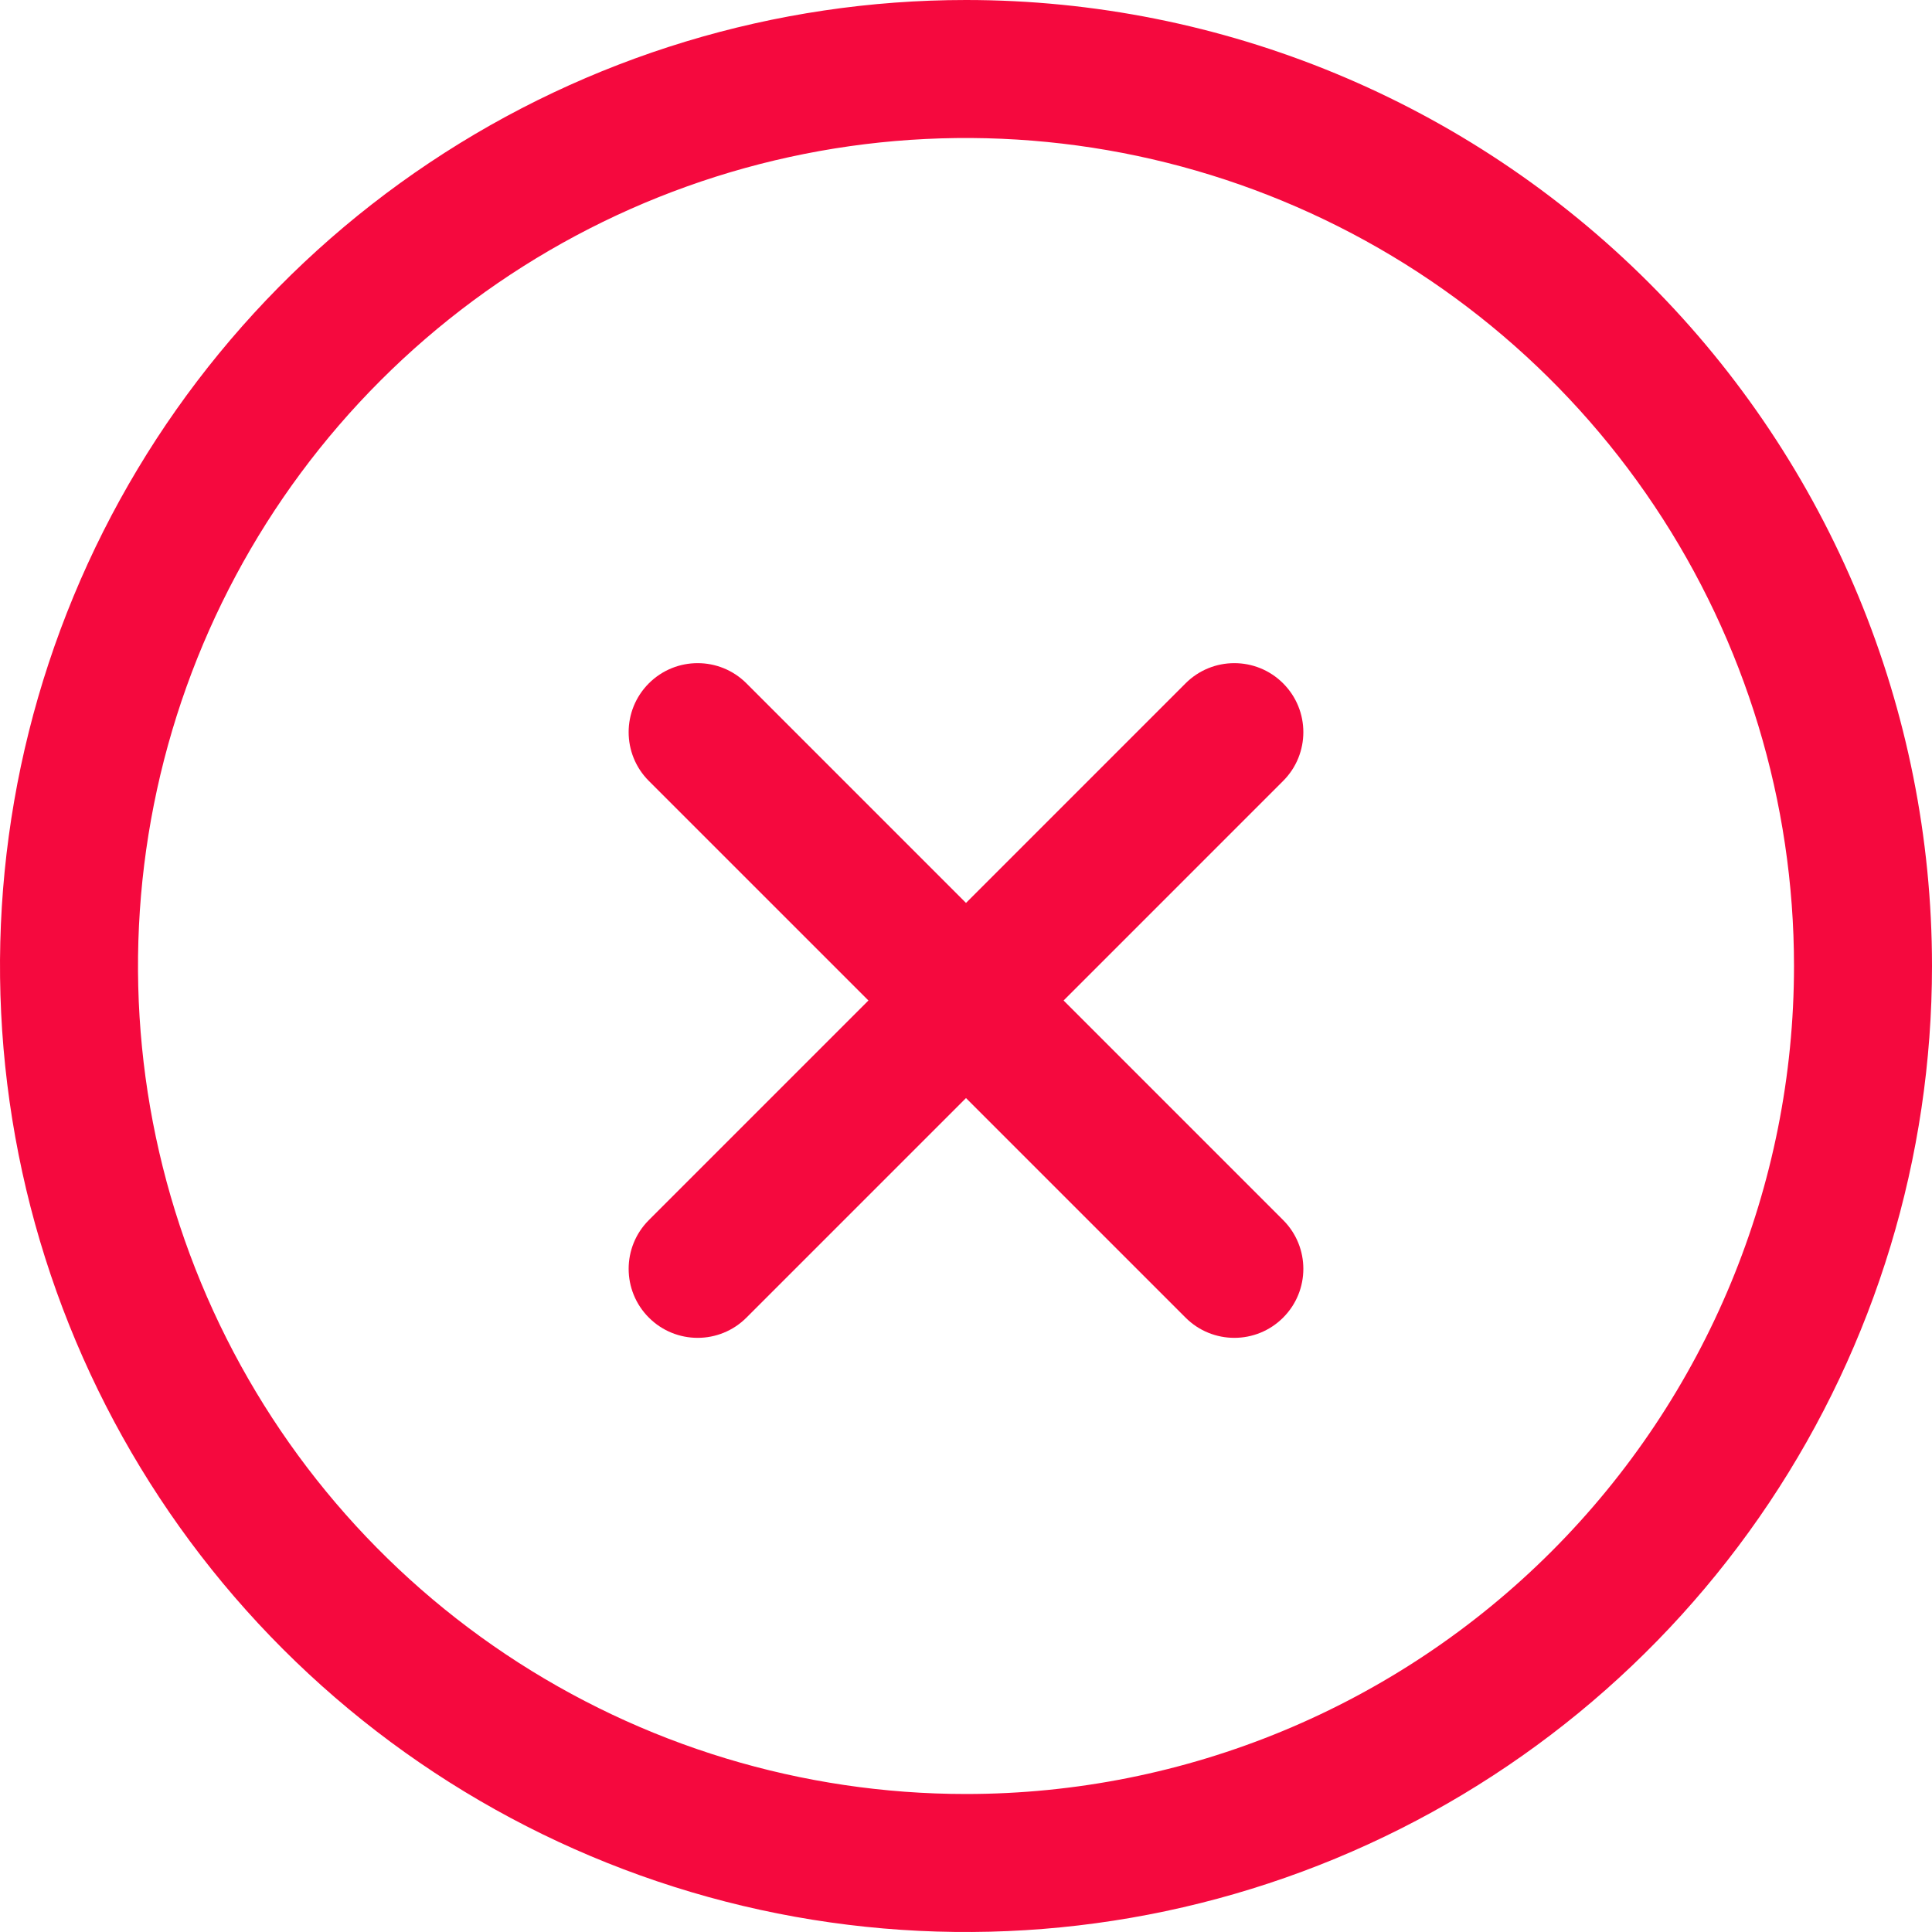
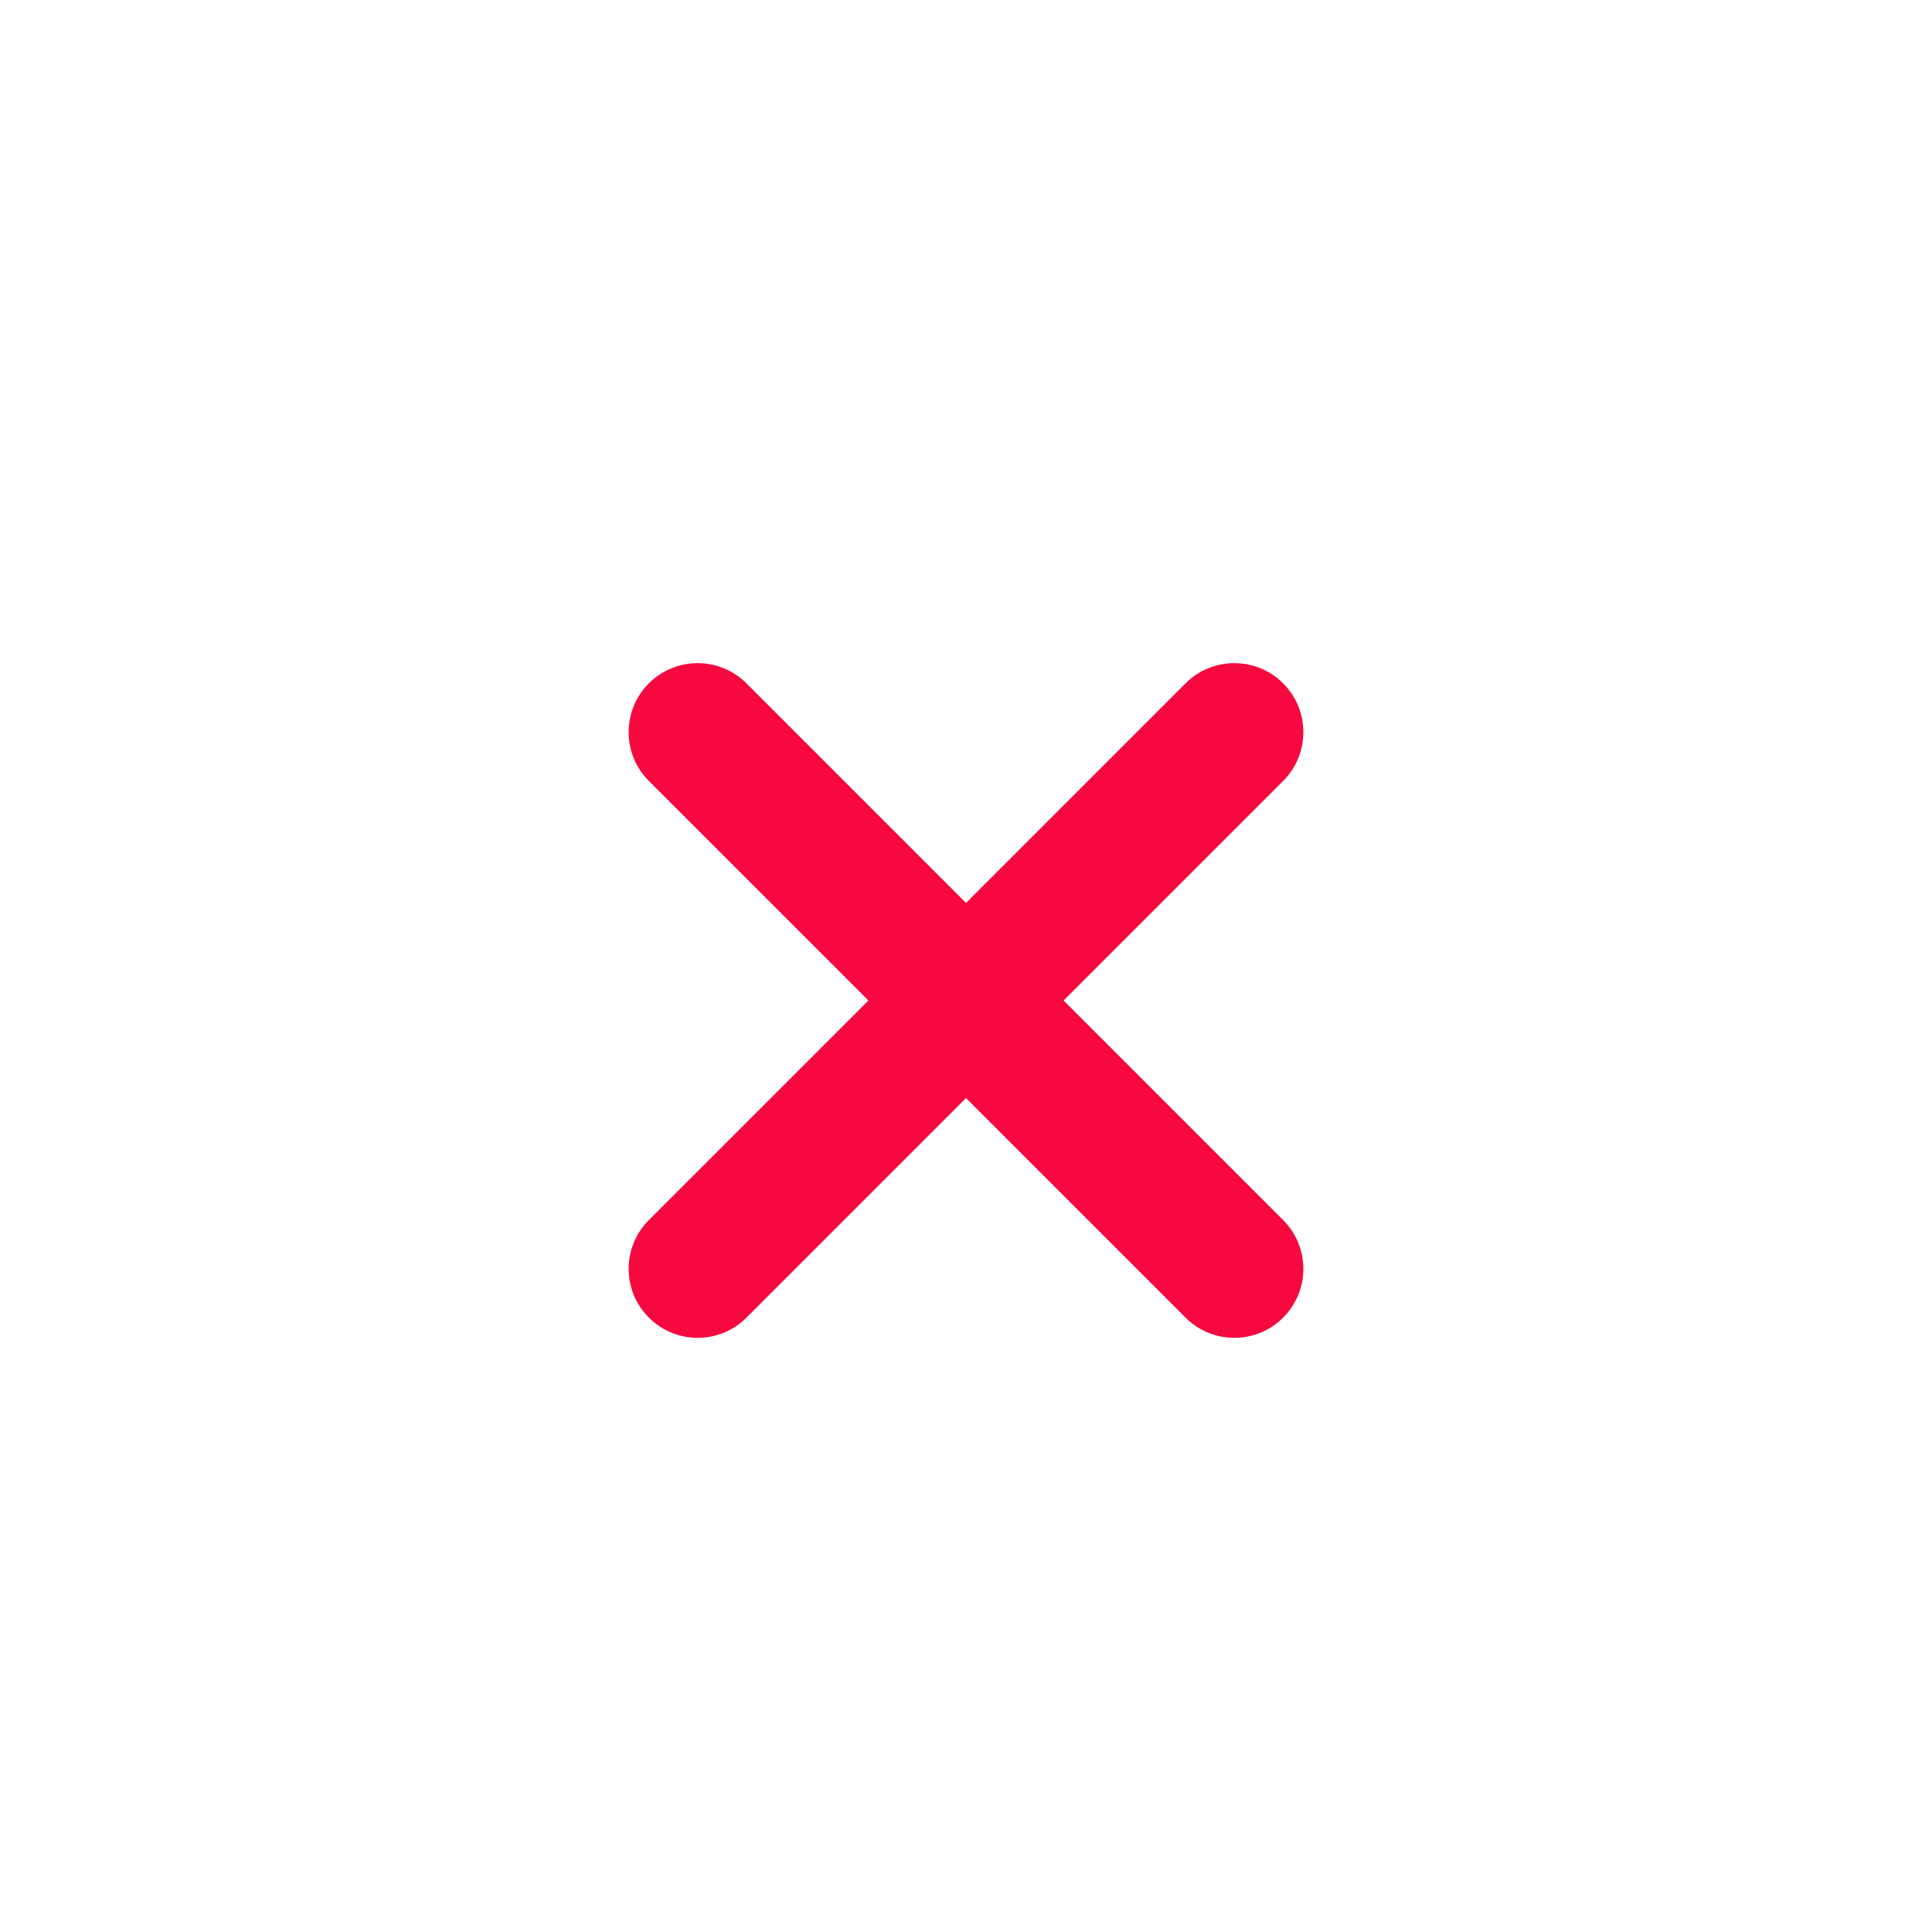
<svg xmlns="http://www.w3.org/2000/svg" width="70" height="70" viewBox="0 0 70 70" fill="none">
-   <path d="M35 0C28.078 0 21.311 2.053 15.555 5.899C9.799 9.744 5.313 15.211 2.664 21.606C0.015 28.002 -0.678 35.039 0.673 41.828C2.023 48.617 5.356 54.854 10.251 59.749C15.146 64.644 21.383 67.977 28.172 69.328C34.961 70.678 41.998 69.985 48.394 67.336C54.789 64.687 60.256 60.201 64.102 54.445C67.947 48.689 70 41.922 70 35C70 25.717 66.312 16.815 59.749 10.251C53.185 3.687 44.283 0 35 0ZM35 65C29.067 65 23.266 63.24 18.333 59.944C13.399 56.648 9.554 51.962 7.284 46.48C5.013 40.999 4.419 34.967 5.576 29.147C6.734 23.328 9.591 17.982 13.787 13.787C17.982 9.591 23.328 6.734 29.147 5.576C34.967 4.419 40.999 5.013 46.48 7.284C51.962 9.554 56.648 13.399 59.944 18.333C63.24 23.266 65 29.067 65 35C65 42.956 61.839 50.587 56.213 56.213C50.587 61.839 42.956 65 35 65Z" fill="#F5093E" />
  <path fill-rule="evenodd" clip-rule="evenodd" d="M27.045 24.759C26.069 23.783 24.486 23.783 23.509 24.759C22.533 25.736 22.533 27.319 23.509 28.295L31.465 36.25L23.51 44.205C22.533 45.181 22.533 46.764 23.51 47.74C24.486 48.717 26.069 48.717 27.045 47.74L35 39.785L42.955 47.74C43.931 48.717 45.514 48.717 46.49 47.74C47.467 46.764 47.467 45.181 46.49 44.205L38.536 36.25L46.49 28.295C47.467 27.319 47.467 25.736 46.49 24.759C45.514 23.783 43.931 23.783 42.955 24.759L35 32.715L27.045 24.759Z" fill="#F5093E" />
</svg>